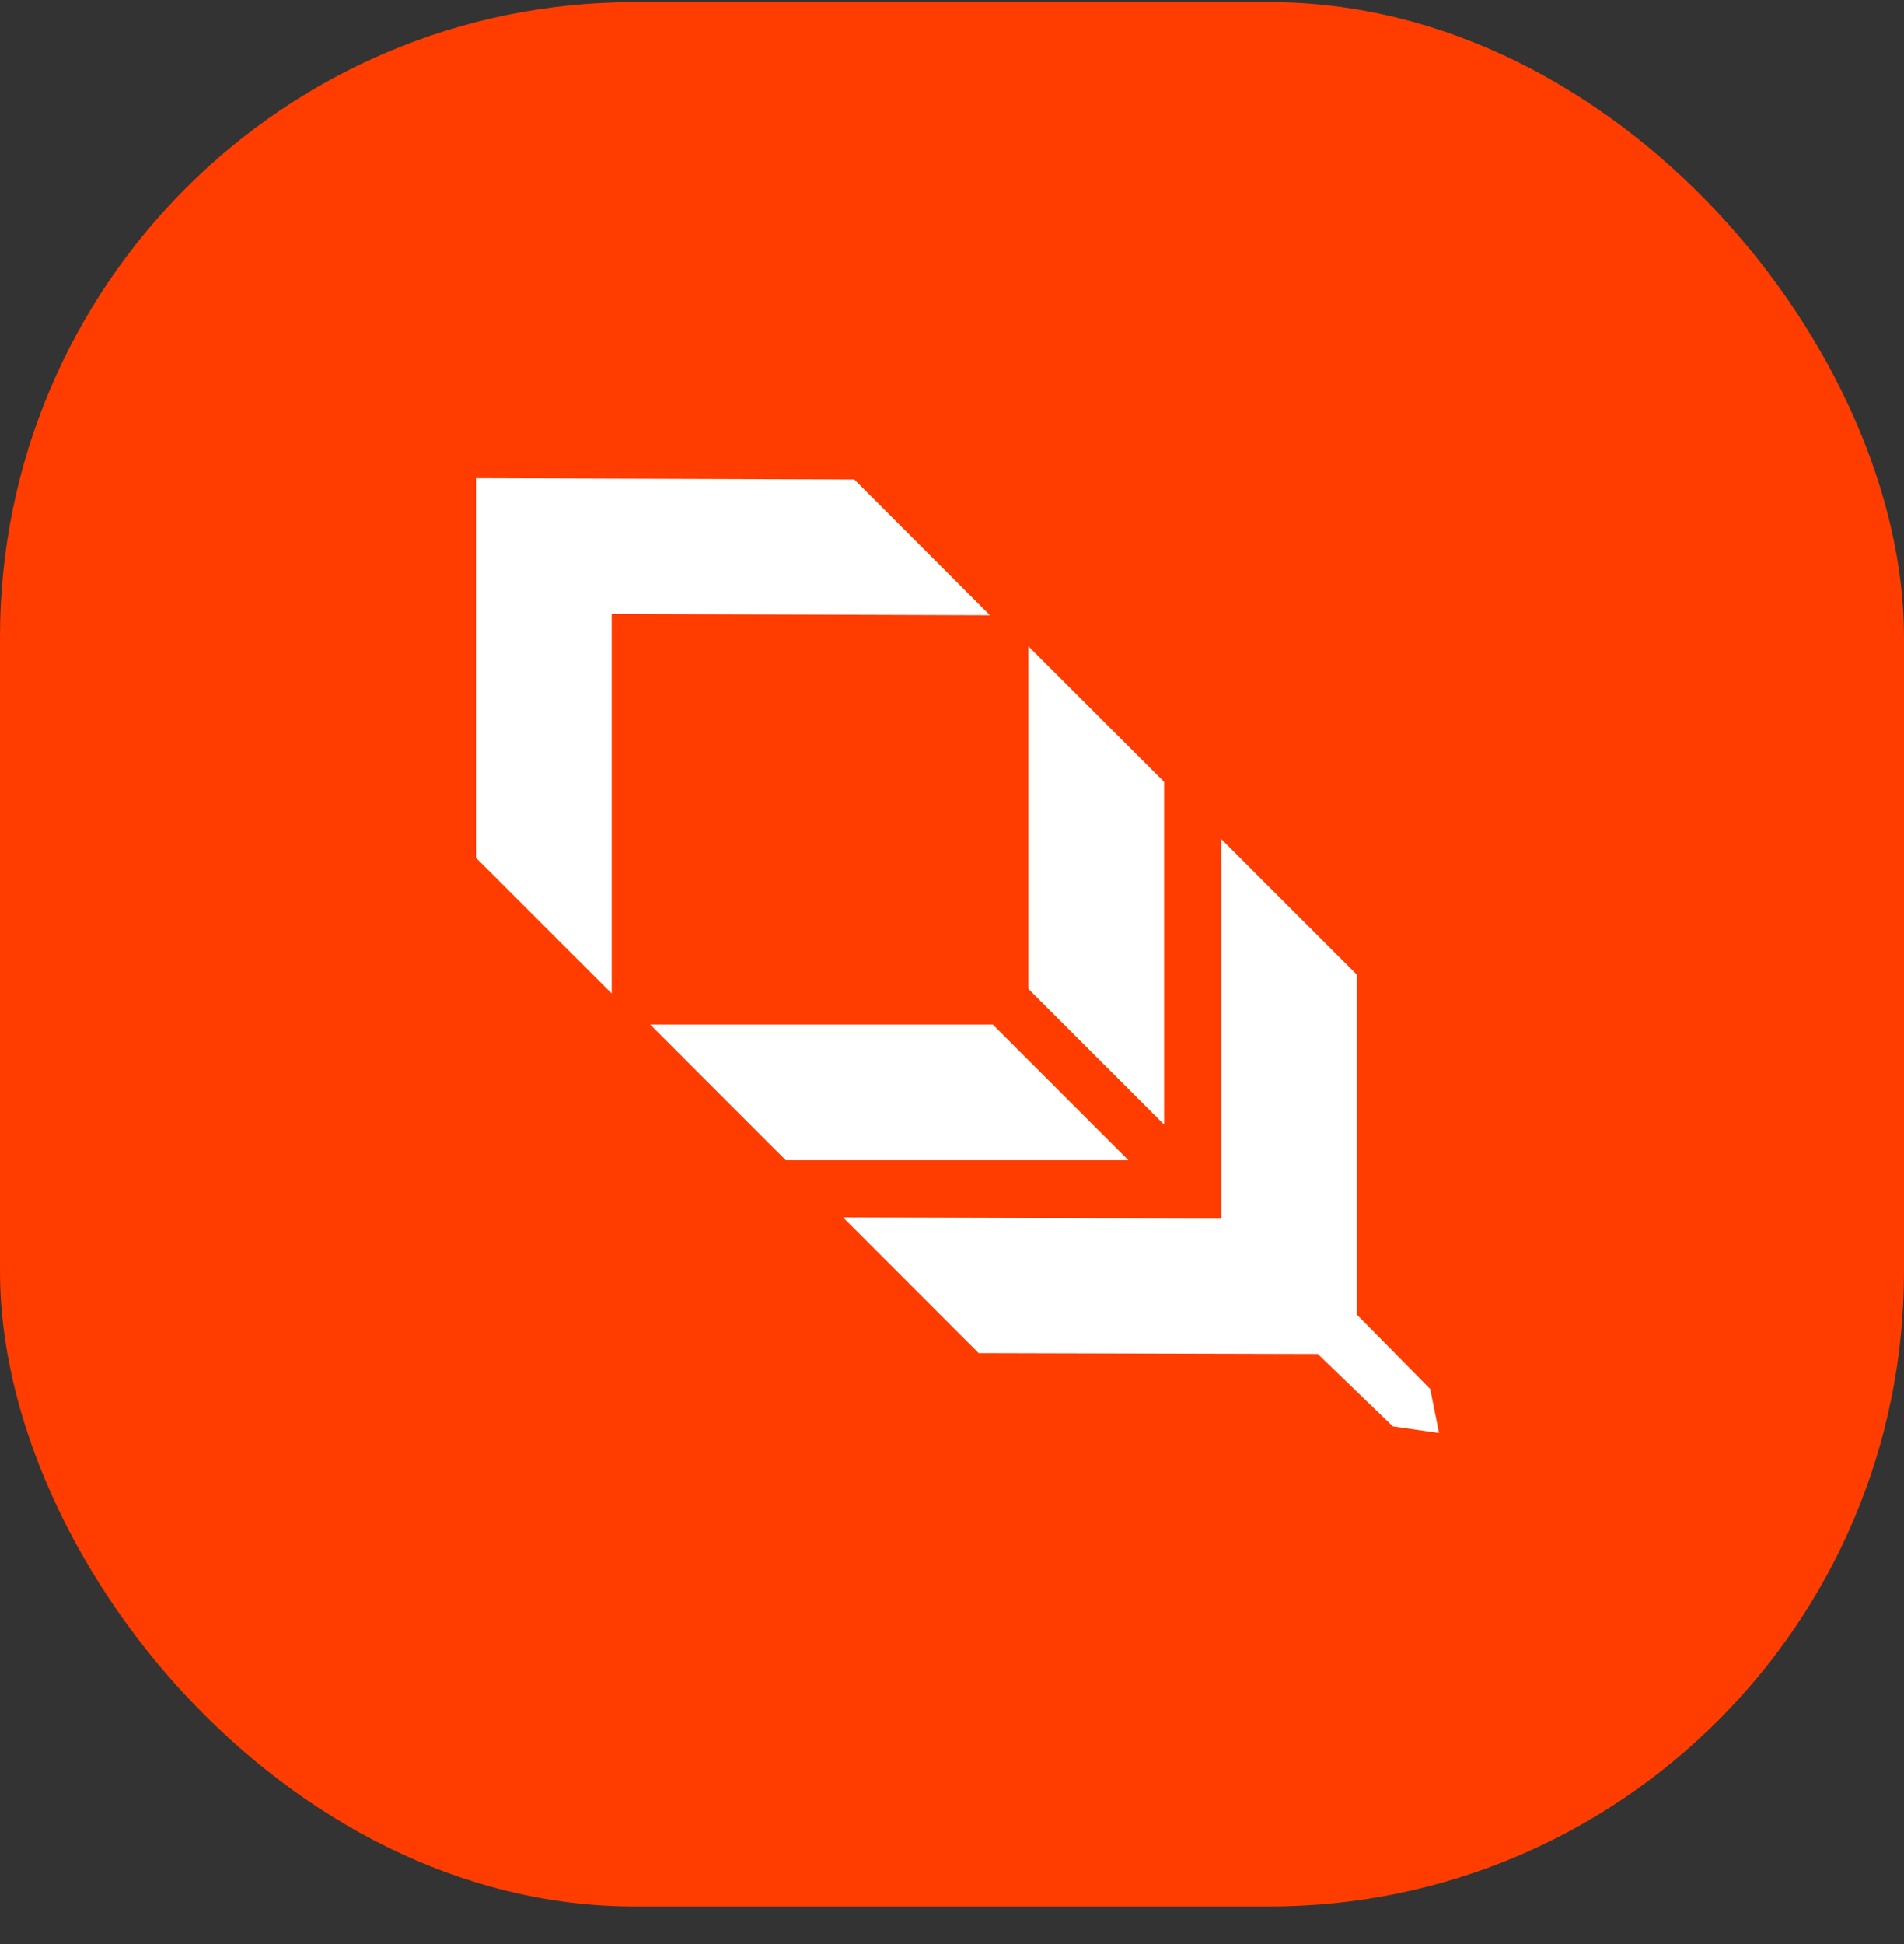
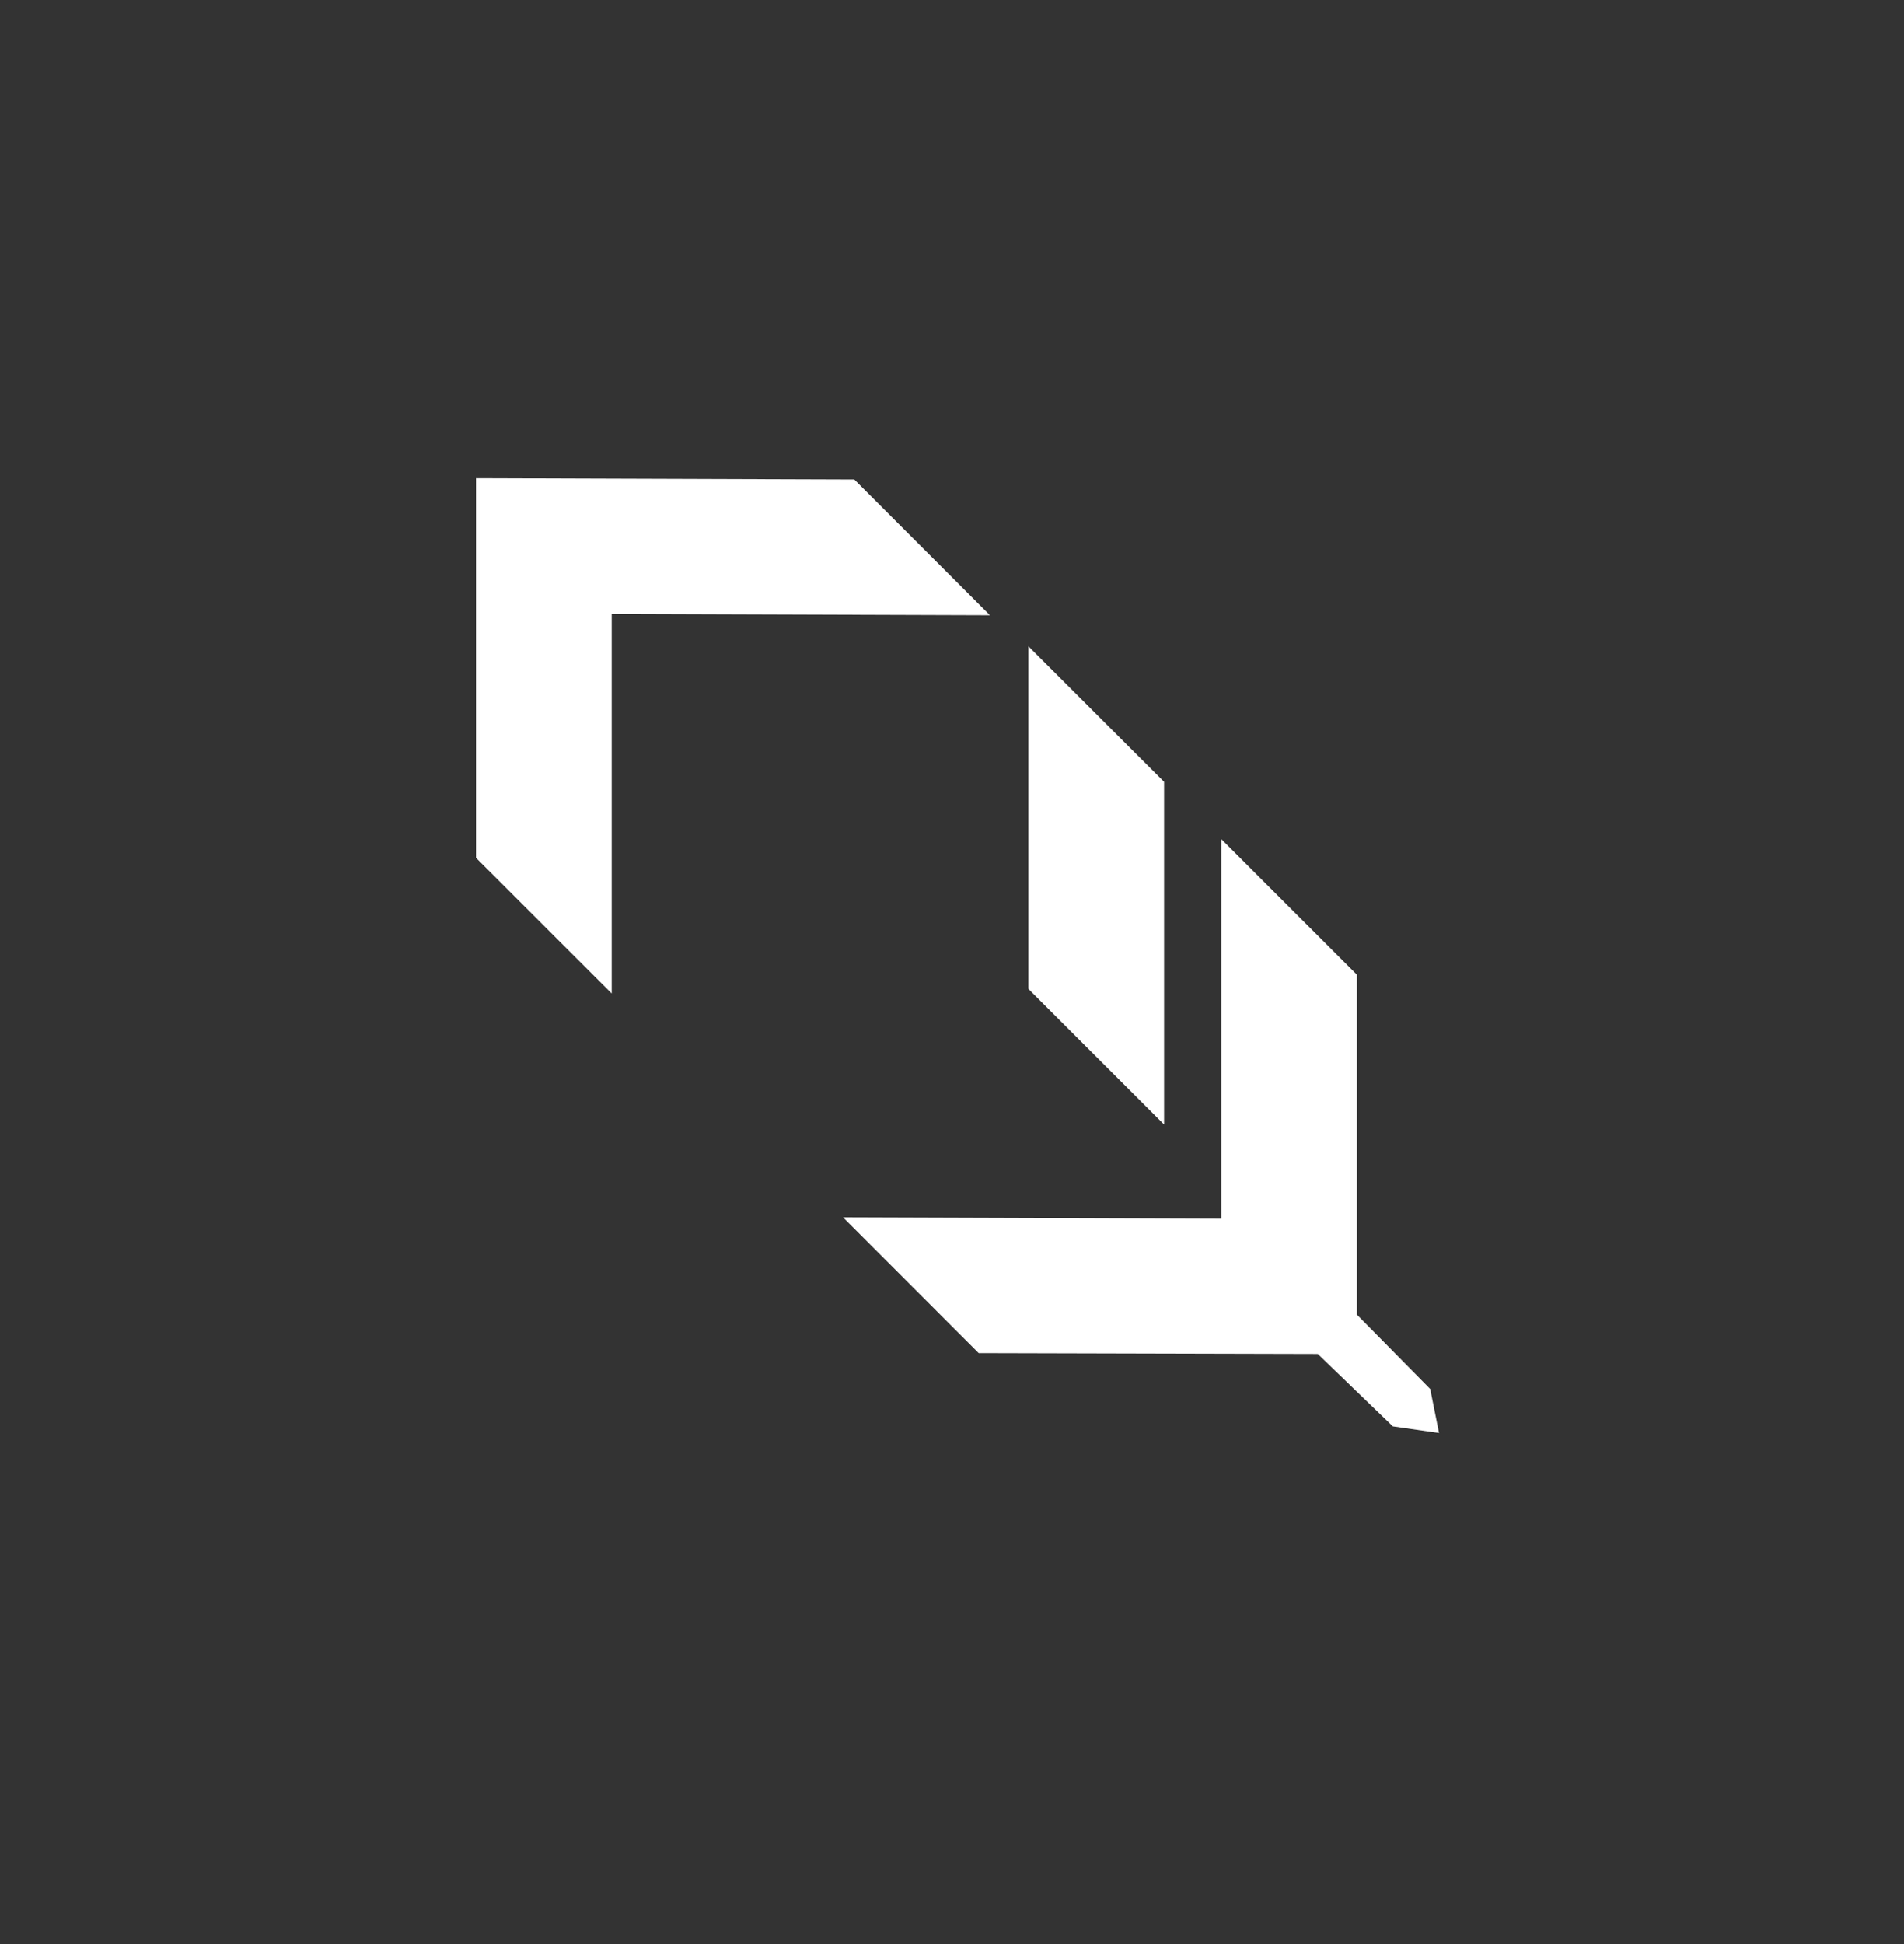
<svg xmlns="http://www.w3.org/2000/svg" width="48" height="49" viewBox="0 0 48 49" fill="none">
  <rect x="0" y="0" width="48" height="49" fill="#333333" stroke="none" />
-   <rect y="0.053" width="48" height="48" rx="16" fill="#FF3D00" />
  <path d="M29.347 19.707V28.344L25.926 24.925V16.288L29.347 19.707Z" fill="white" />
-   <path d="M19.81 29.243H28.448L25.029 25.823H16.391L19.81 29.243Z" fill="white" />
  <path d="M12 12.055L12 21.622L15.421 25.041L15.421 15.474L24.956 15.506L21.537 12.085L12.002 12.053" fill="white" />
  <path d="M34.209 24.569L30.788 21.149V30.716L21.253 30.684L24.672 34.105L33.222 34.127L35.113 35.952L36.278 36.119L36.056 35.01L34.209 33.137V24.569Z" fill="white" />
</svg>